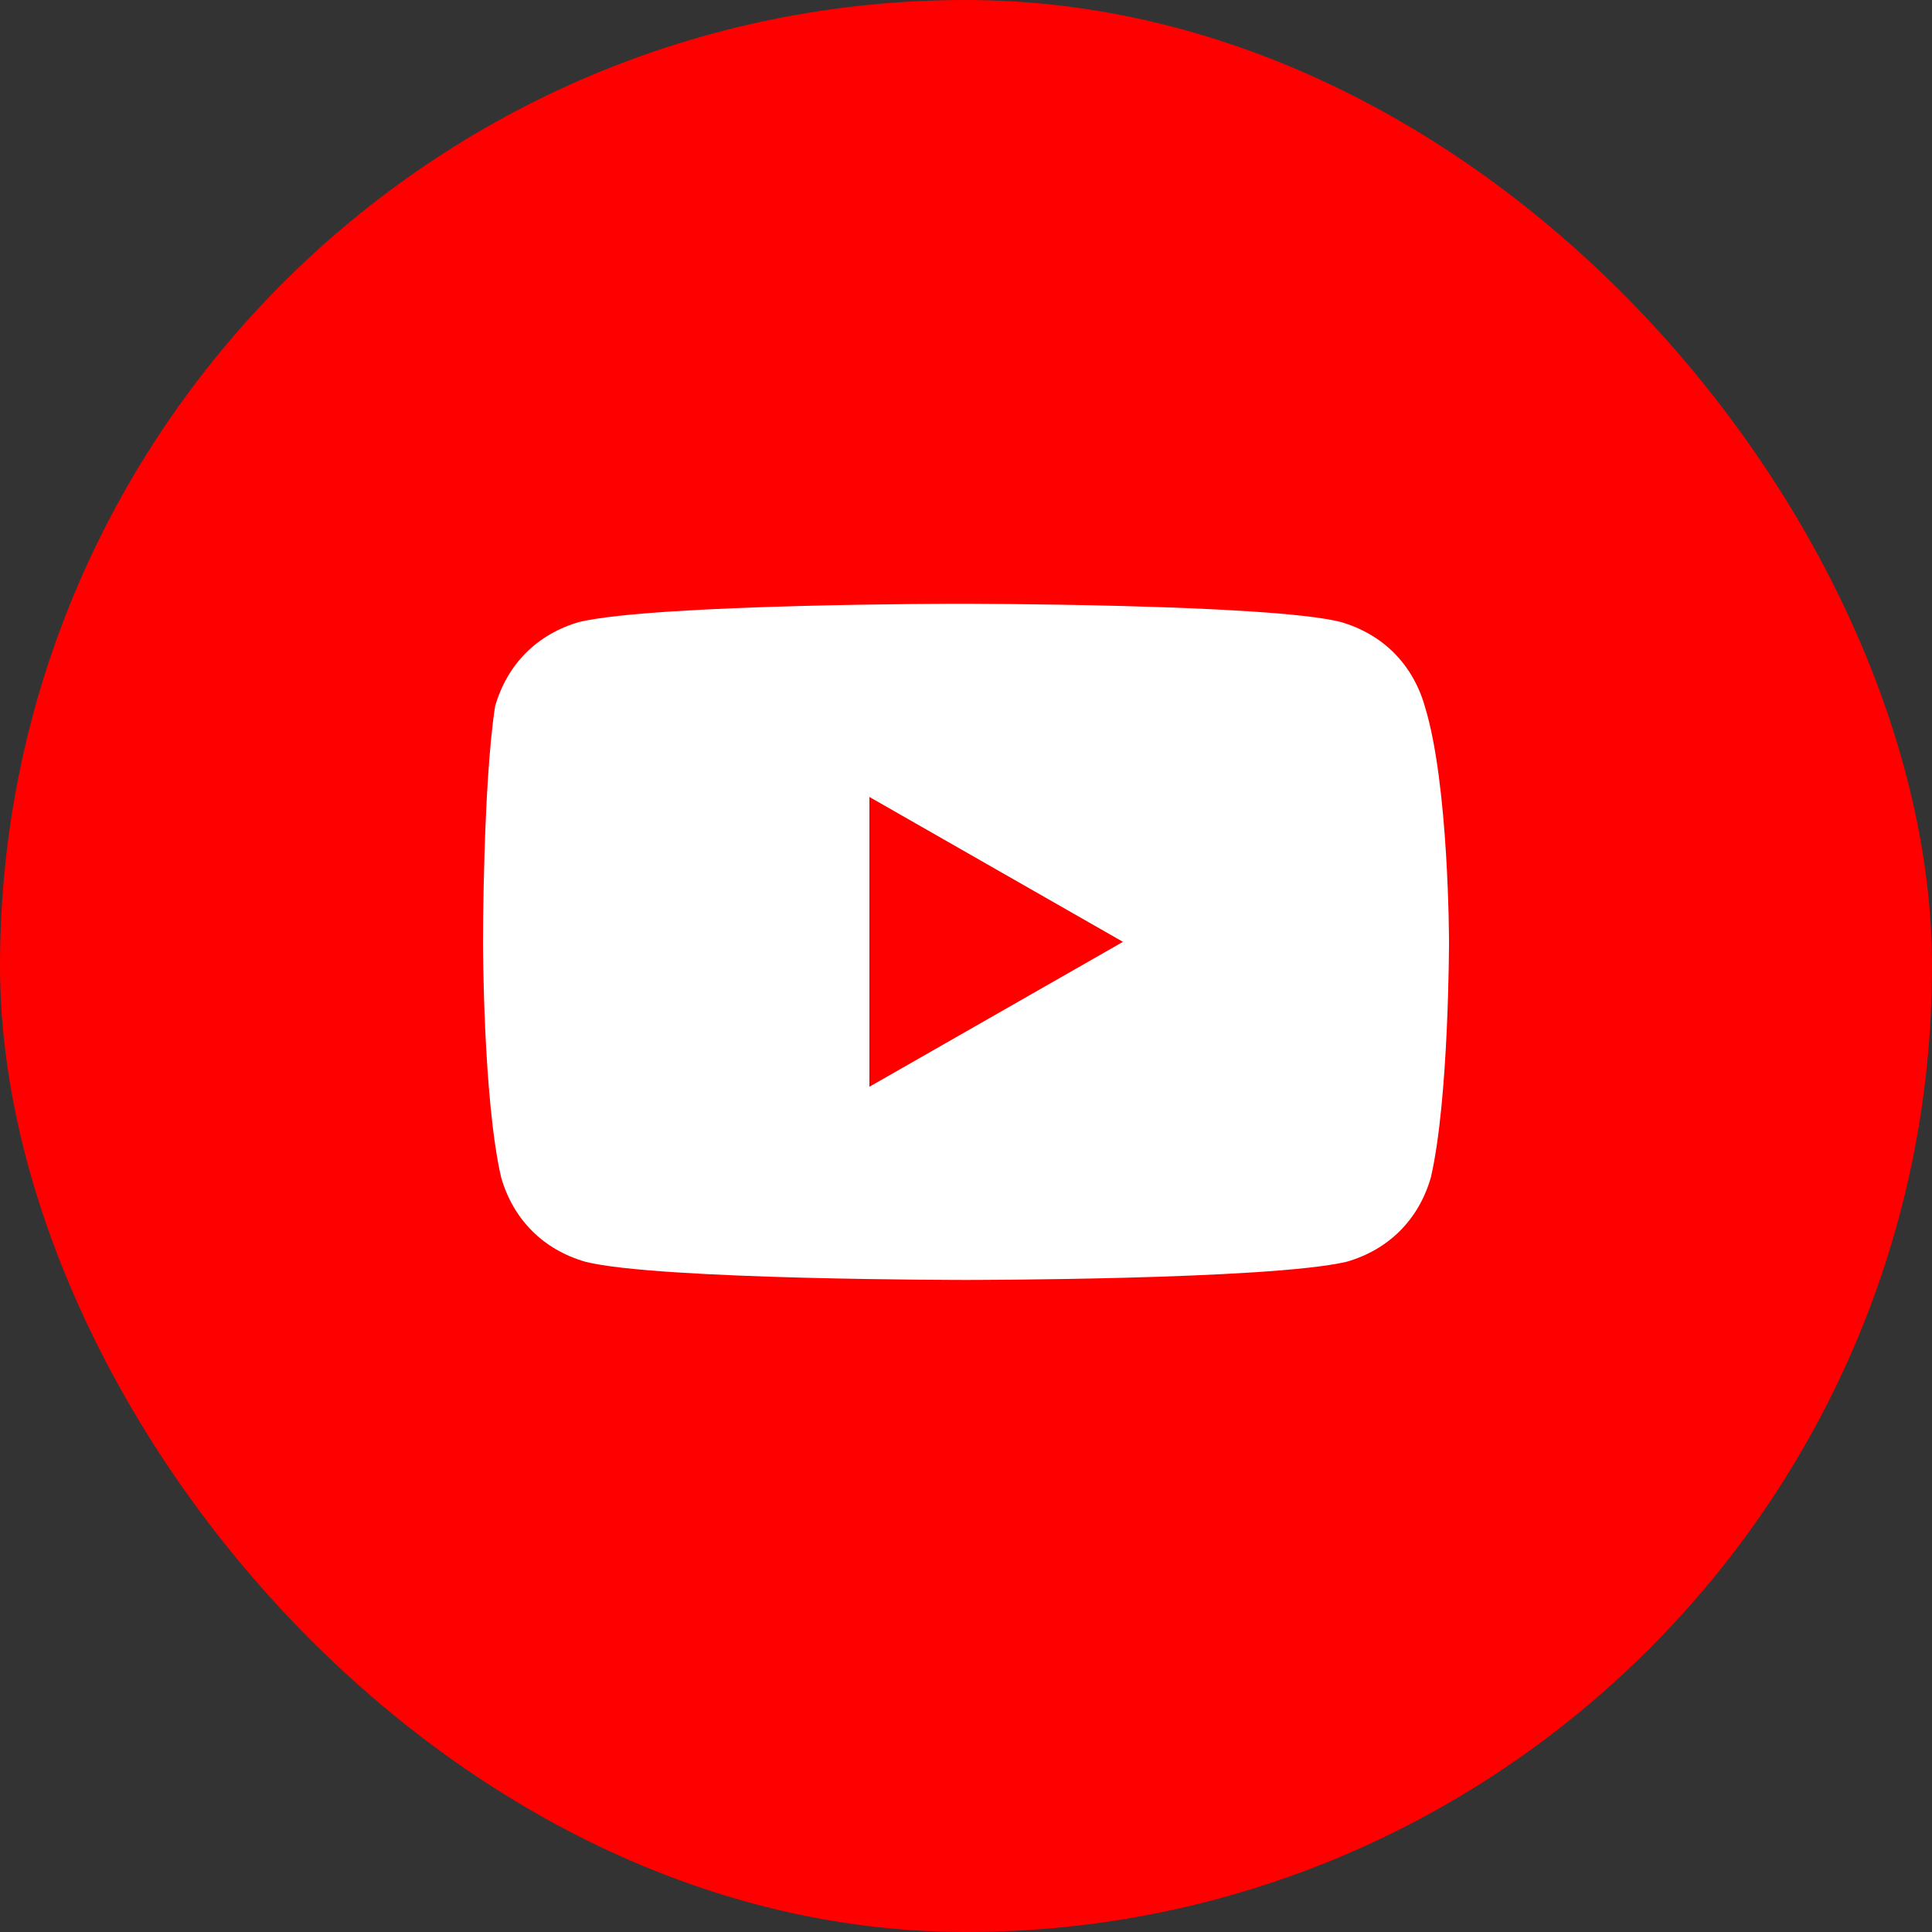
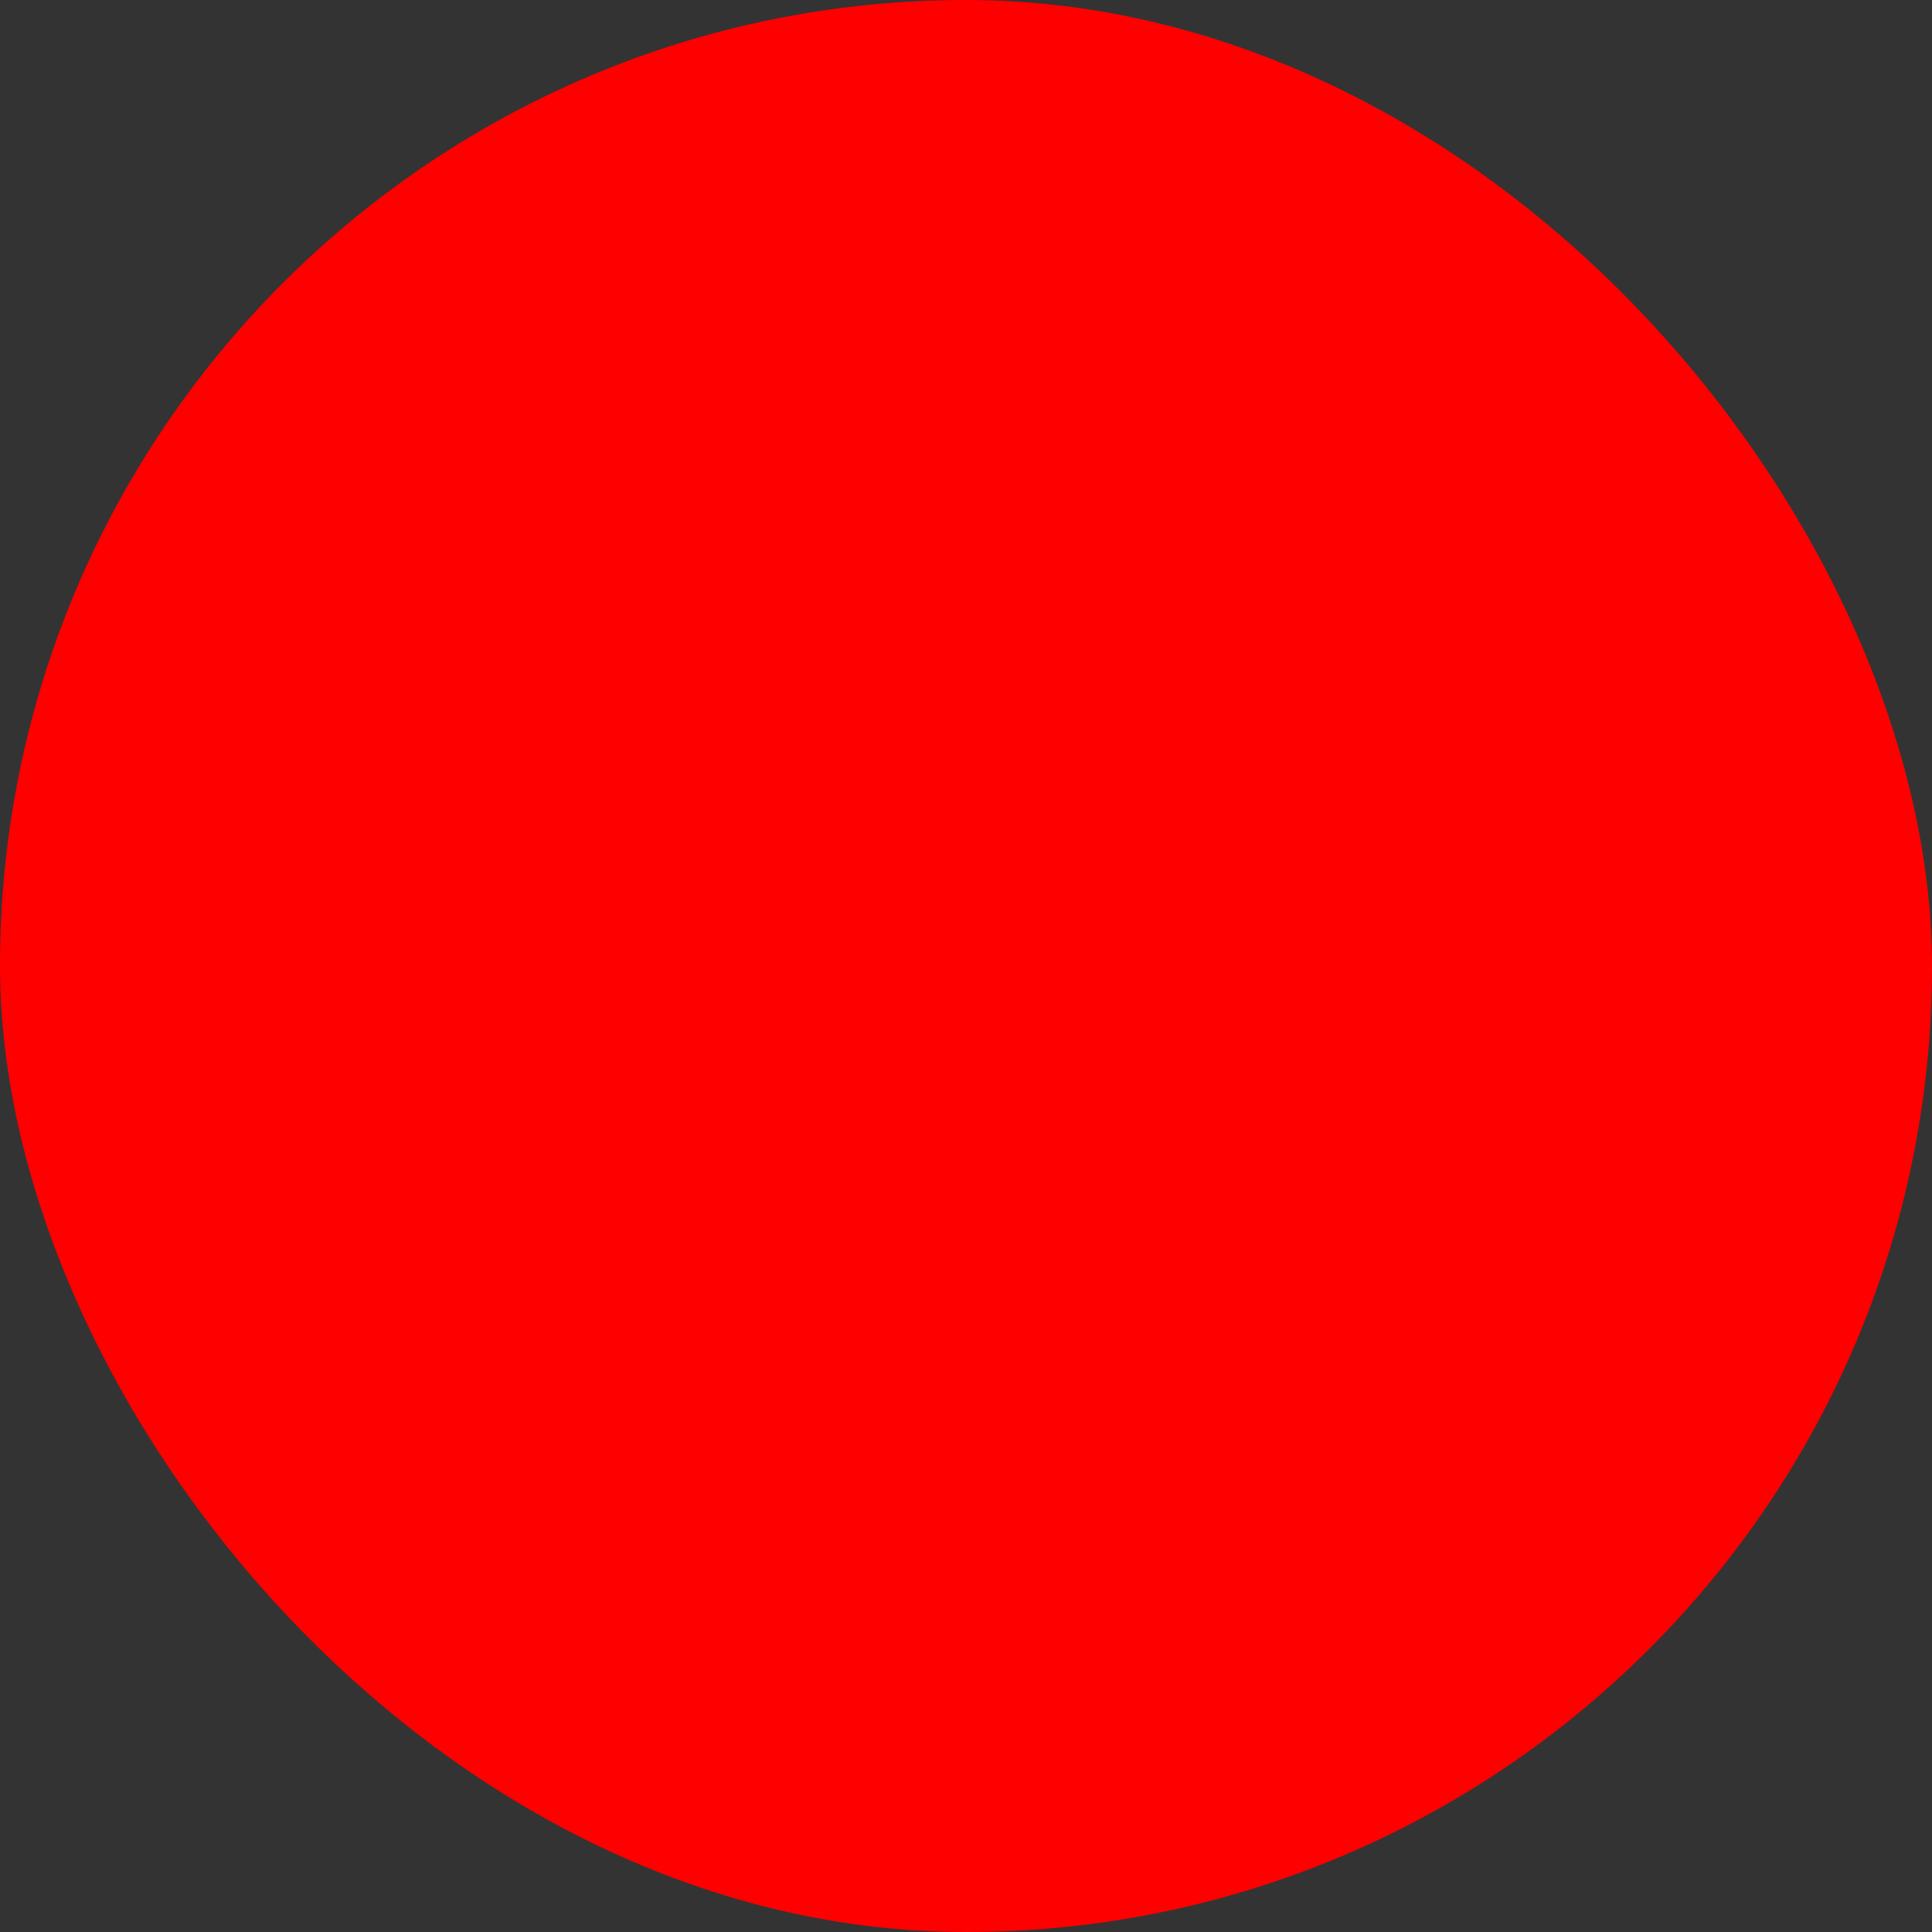
<svg xmlns="http://www.w3.org/2000/svg" width="32" height="32" viewBox="0 0 32 32" fill="none">
  <rect x="0" y="0" width="32" height="32" fill="#333333" stroke="none" />
  <rect width="32" height="32" rx="16" fill="#FF0000" />
-   <path d="M23.6 11.7C23.4 11 22.9 10.5 22.2 10.3C21 10 15.9 10 15.9 10C15.9 10 10.9 10 9.6 10.3C8.9 10.5 8.4 11 8.2 11.7C8 13 8 15.6 8 15.6C8 15.6 8 18.2 8.3 19.5C8.5 20.2 9 20.7 9.7 20.9C10.9 21.2 16 21.2 16 21.2C16 21.2 21 21.2 22.3 20.9C23 20.7 23.5 20.2 23.7 19.5C24 18.2 24 15.6 24 15.6C24 15.6 24 13 23.6 11.7ZM14.4 18V13.2L18.6 15.6L14.4 18Z" fill="white" />
</svg>